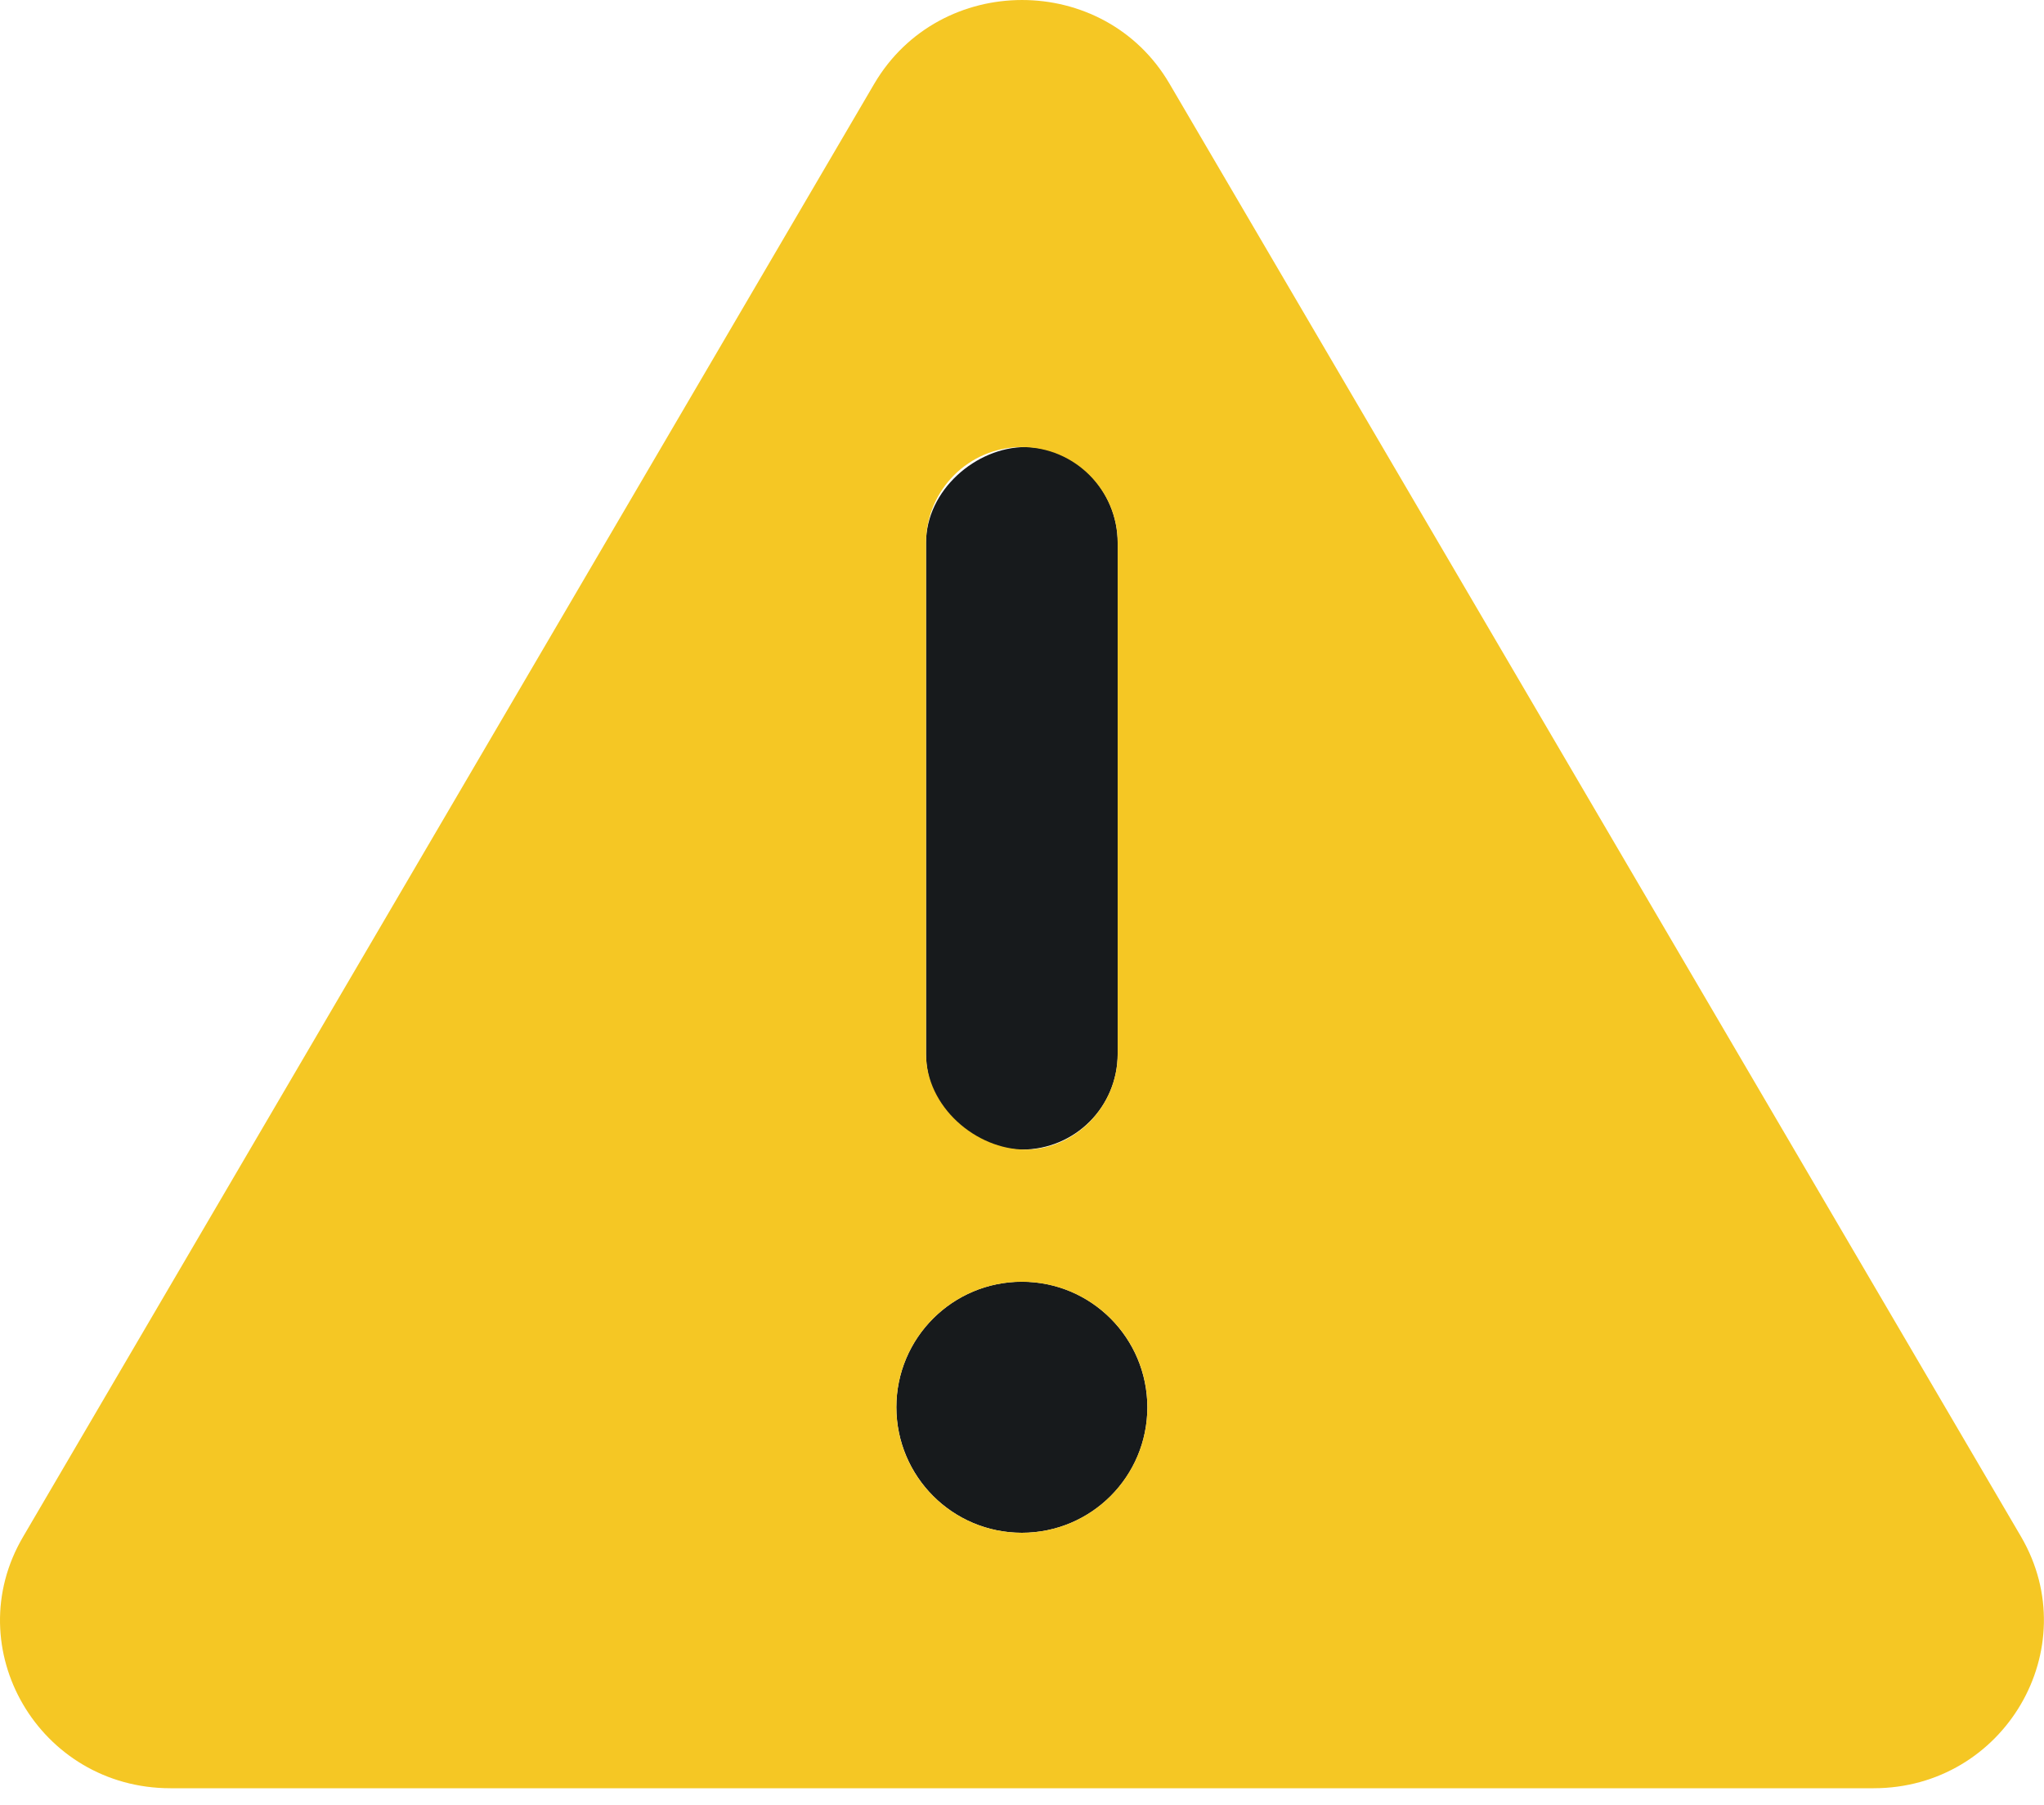
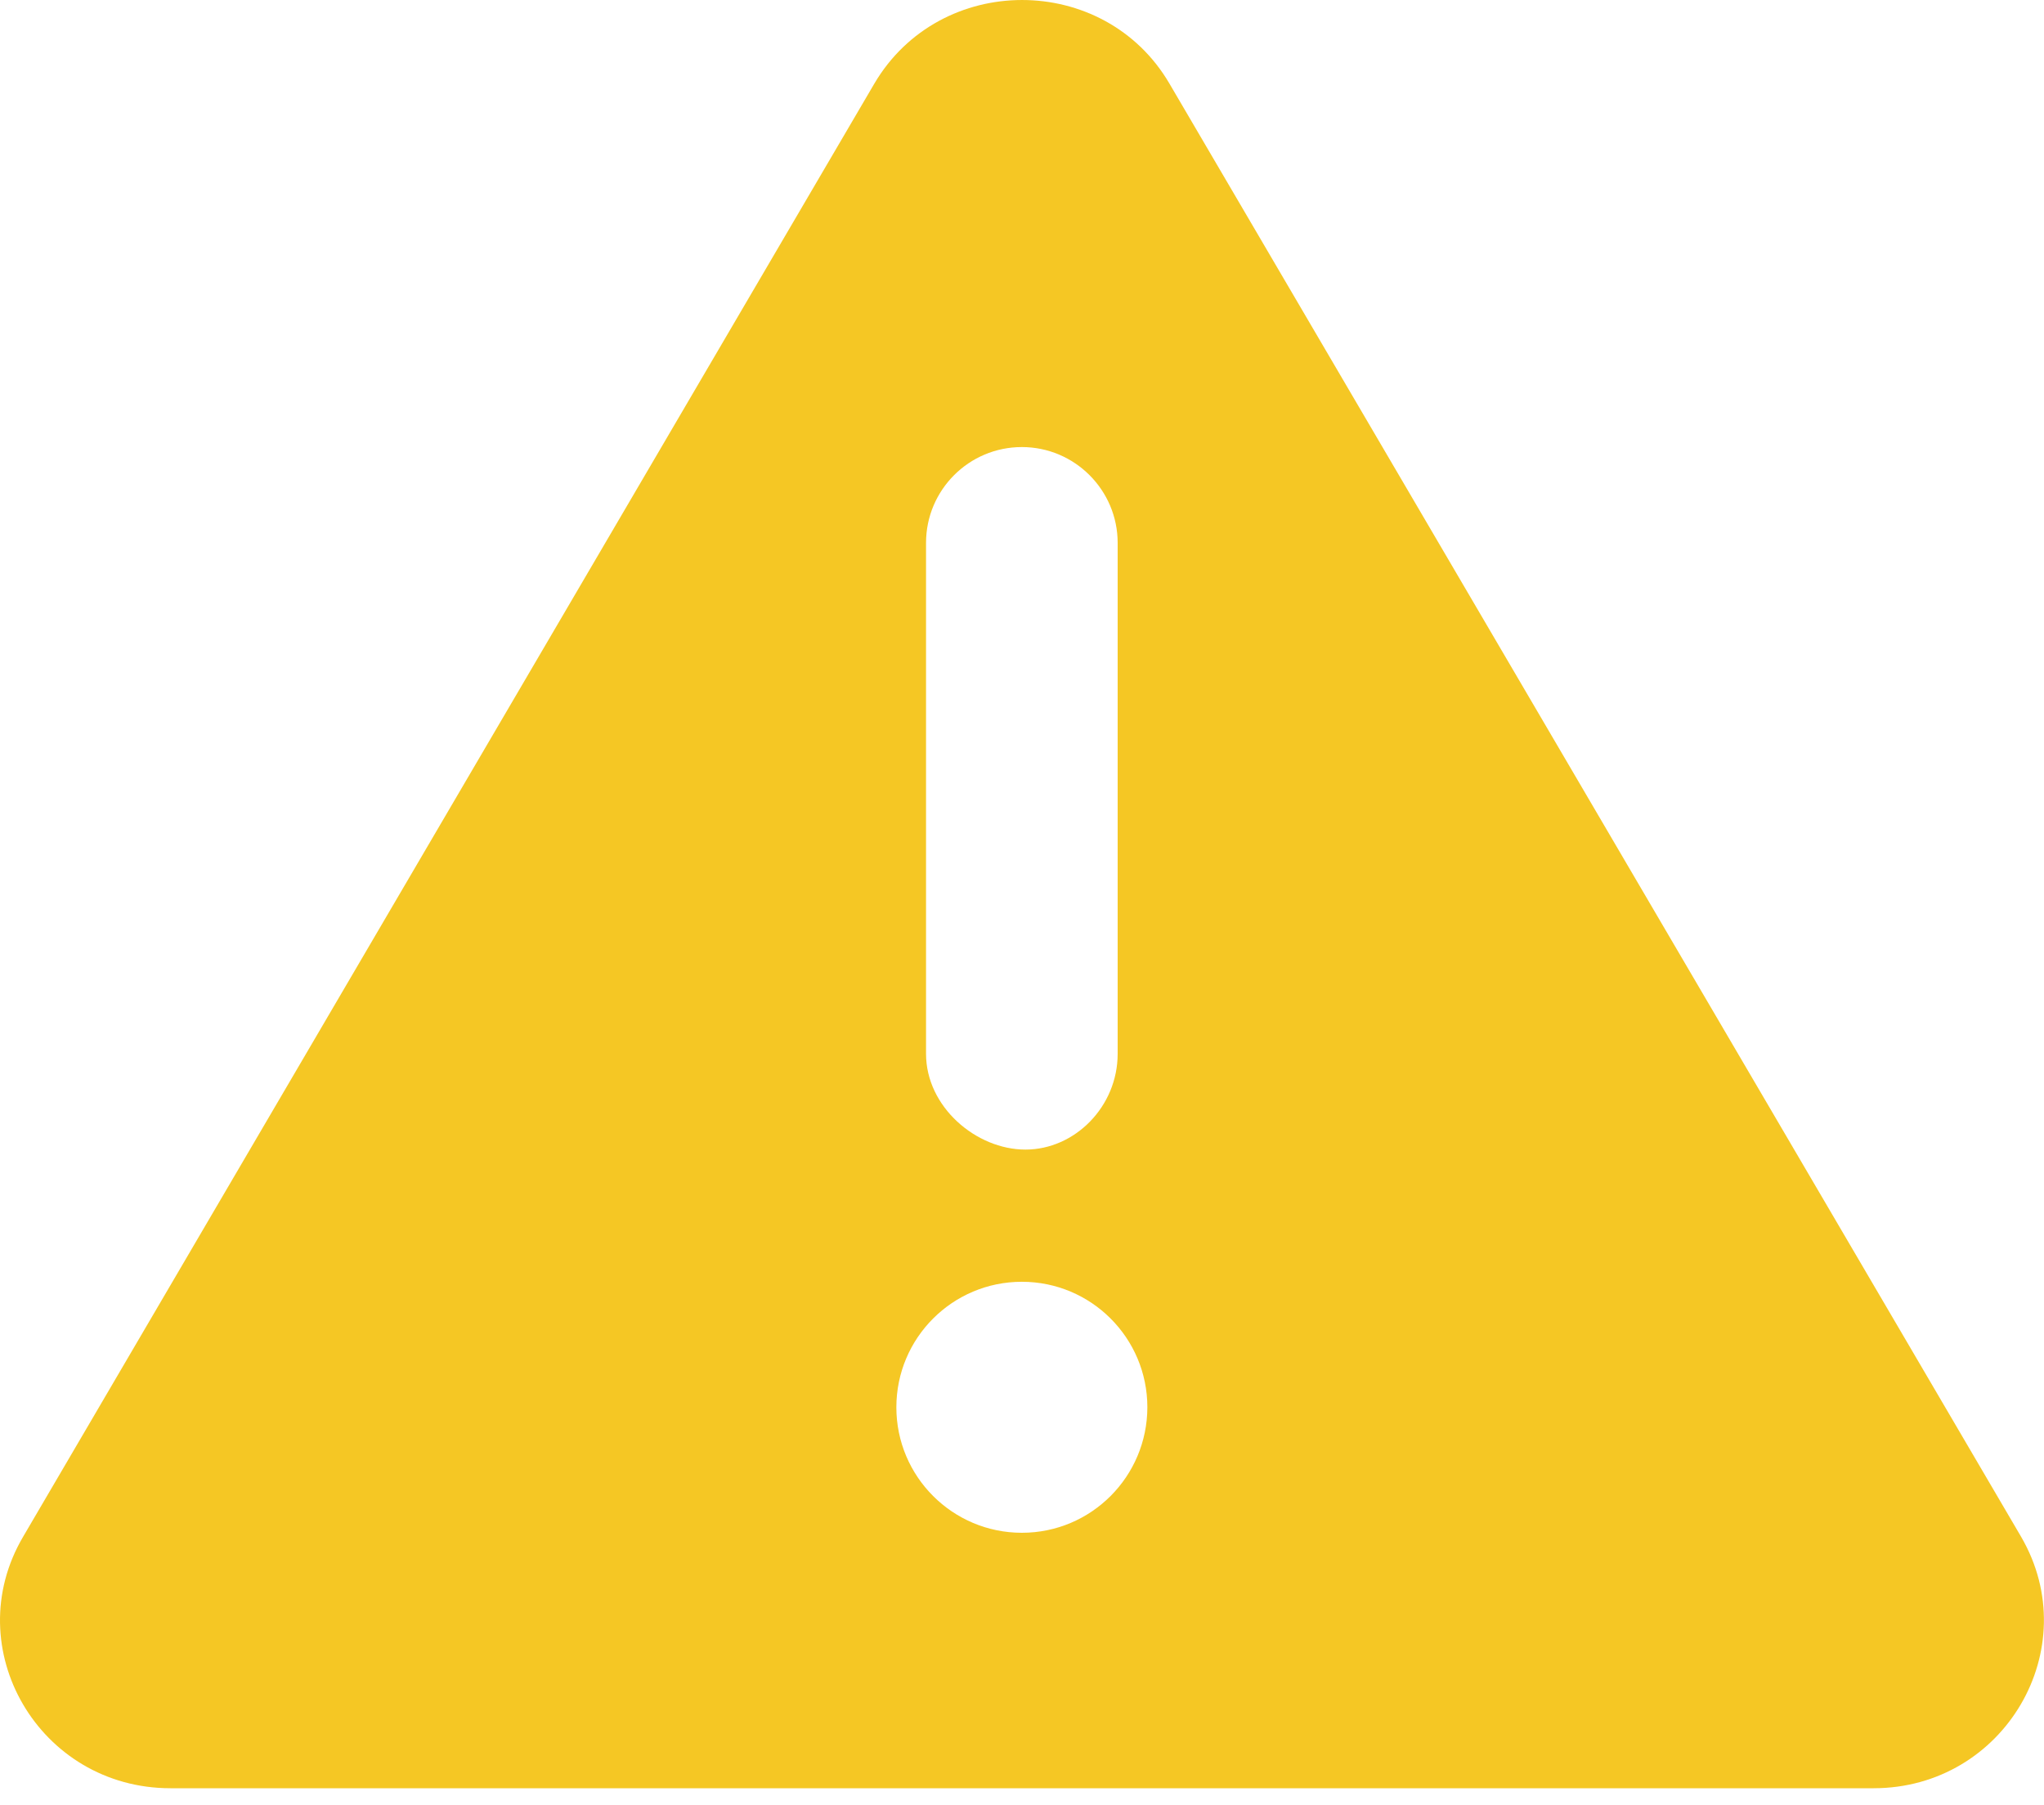
<svg xmlns="http://www.w3.org/2000/svg" fill="none" height="100%" overflow="visible" preserveAspectRatio="none" style="display: block;" viewBox="0 0 60 53" width="100%">
  <g id="Group 1">
-     <path d="M29.996 33.75C31.555 33.75 32.809 32.496 32.809 30.938V15.938C32.809 14.385 31.549 13.125 30.102 13.125C28.654 13.125 27.183 14.391 27.183 15.938V30.938C27.183 32.496 28.449 33.75 29.996 33.75ZM29.996 37.629C27.962 37.629 26.312 39.279 26.312 41.313C26.316 43.348 27.957 45 29.996 45C32.035 45 33.68 43.35 33.68 41.316C33.676 39.281 32.035 37.629 29.996 37.629Z" fill="#171A1C" id="Vector" />
    <path d="M59.328 45.117L34.332 2.461C32.418 -0.82 27.589 -0.82 25.662 2.461L0.678 45.117C-1.245 48.387 1.15 52.5 5.005 52.5H54.997C58.836 52.5 61.238 48.398 59.328 45.117ZM27.183 15.938C27.183 14.385 28.443 13.125 29.996 13.125C31.549 13.125 32.808 14.391 32.808 15.938V30.938C32.808 32.49 31.549 33.75 30.101 33.75C28.654 33.75 27.183 32.496 27.183 30.938V15.938ZM29.996 45C27.962 45 26.312 43.35 26.312 41.316C26.312 39.281 27.96 37.631 29.996 37.631C32.032 37.631 33.68 39.281 33.68 41.316C33.676 43.348 32.035 45 29.996 45Z" fill="#F5C724" id="Vector_2" />
  </g>
</svg>